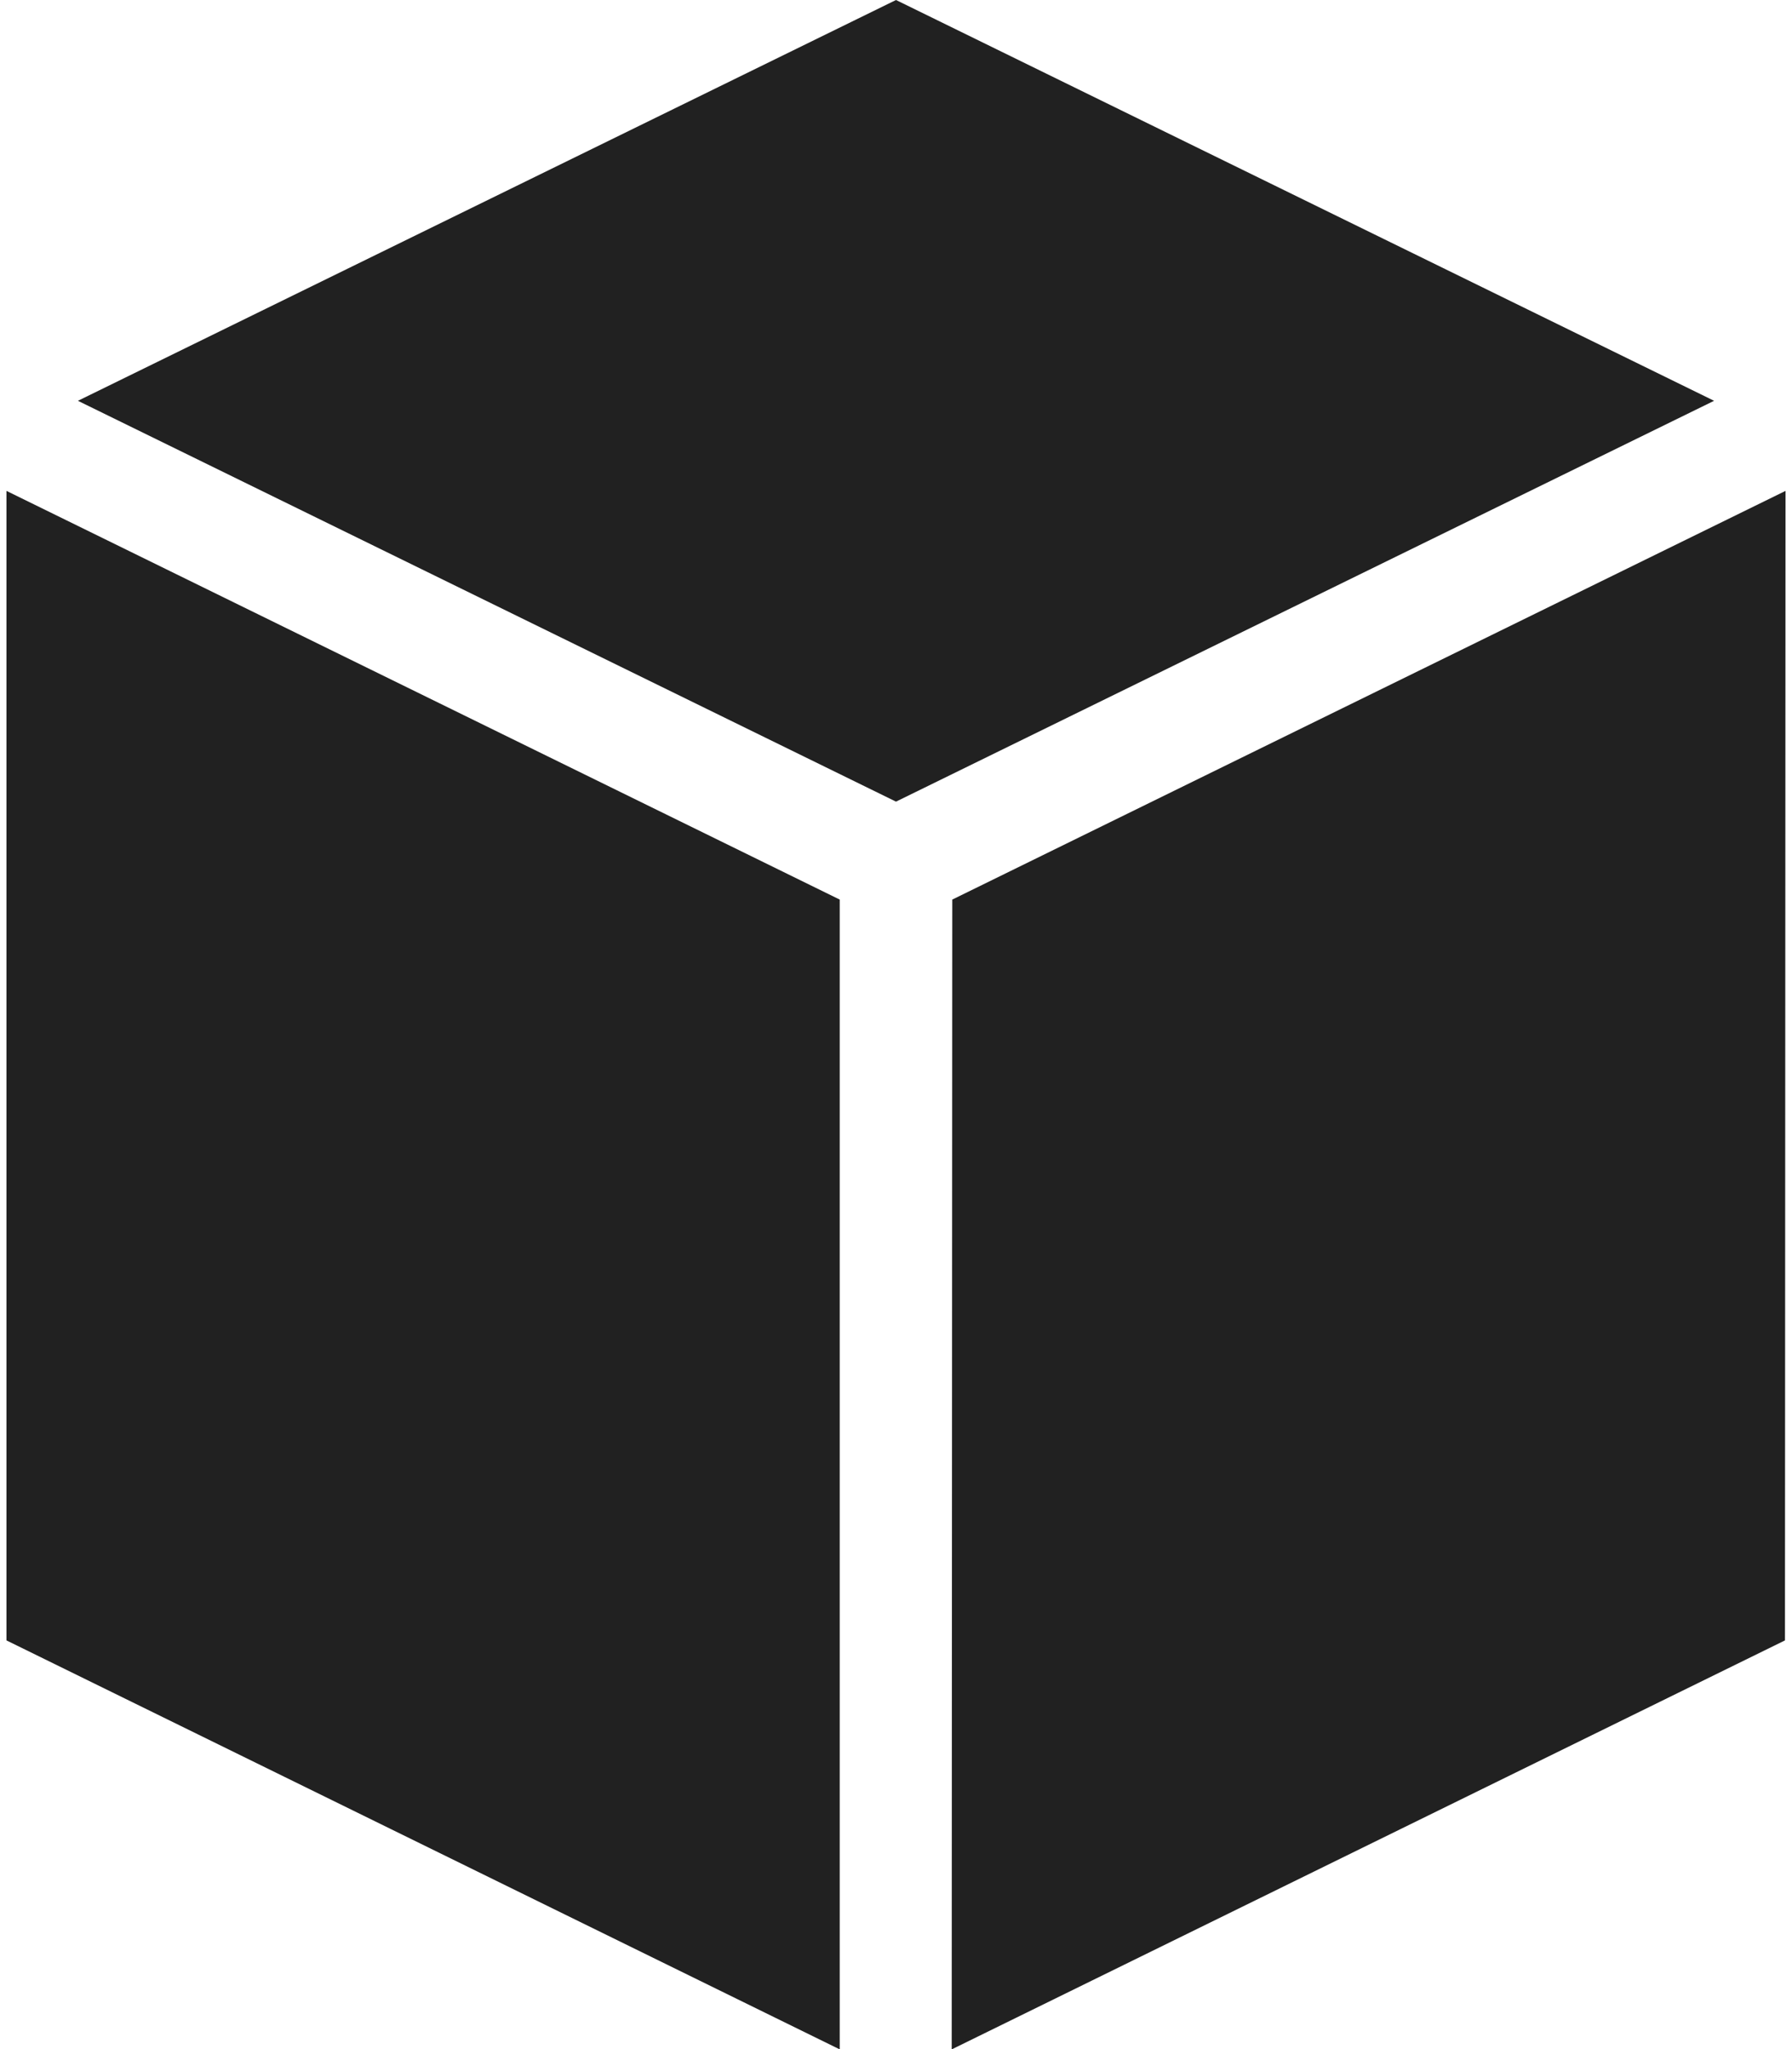
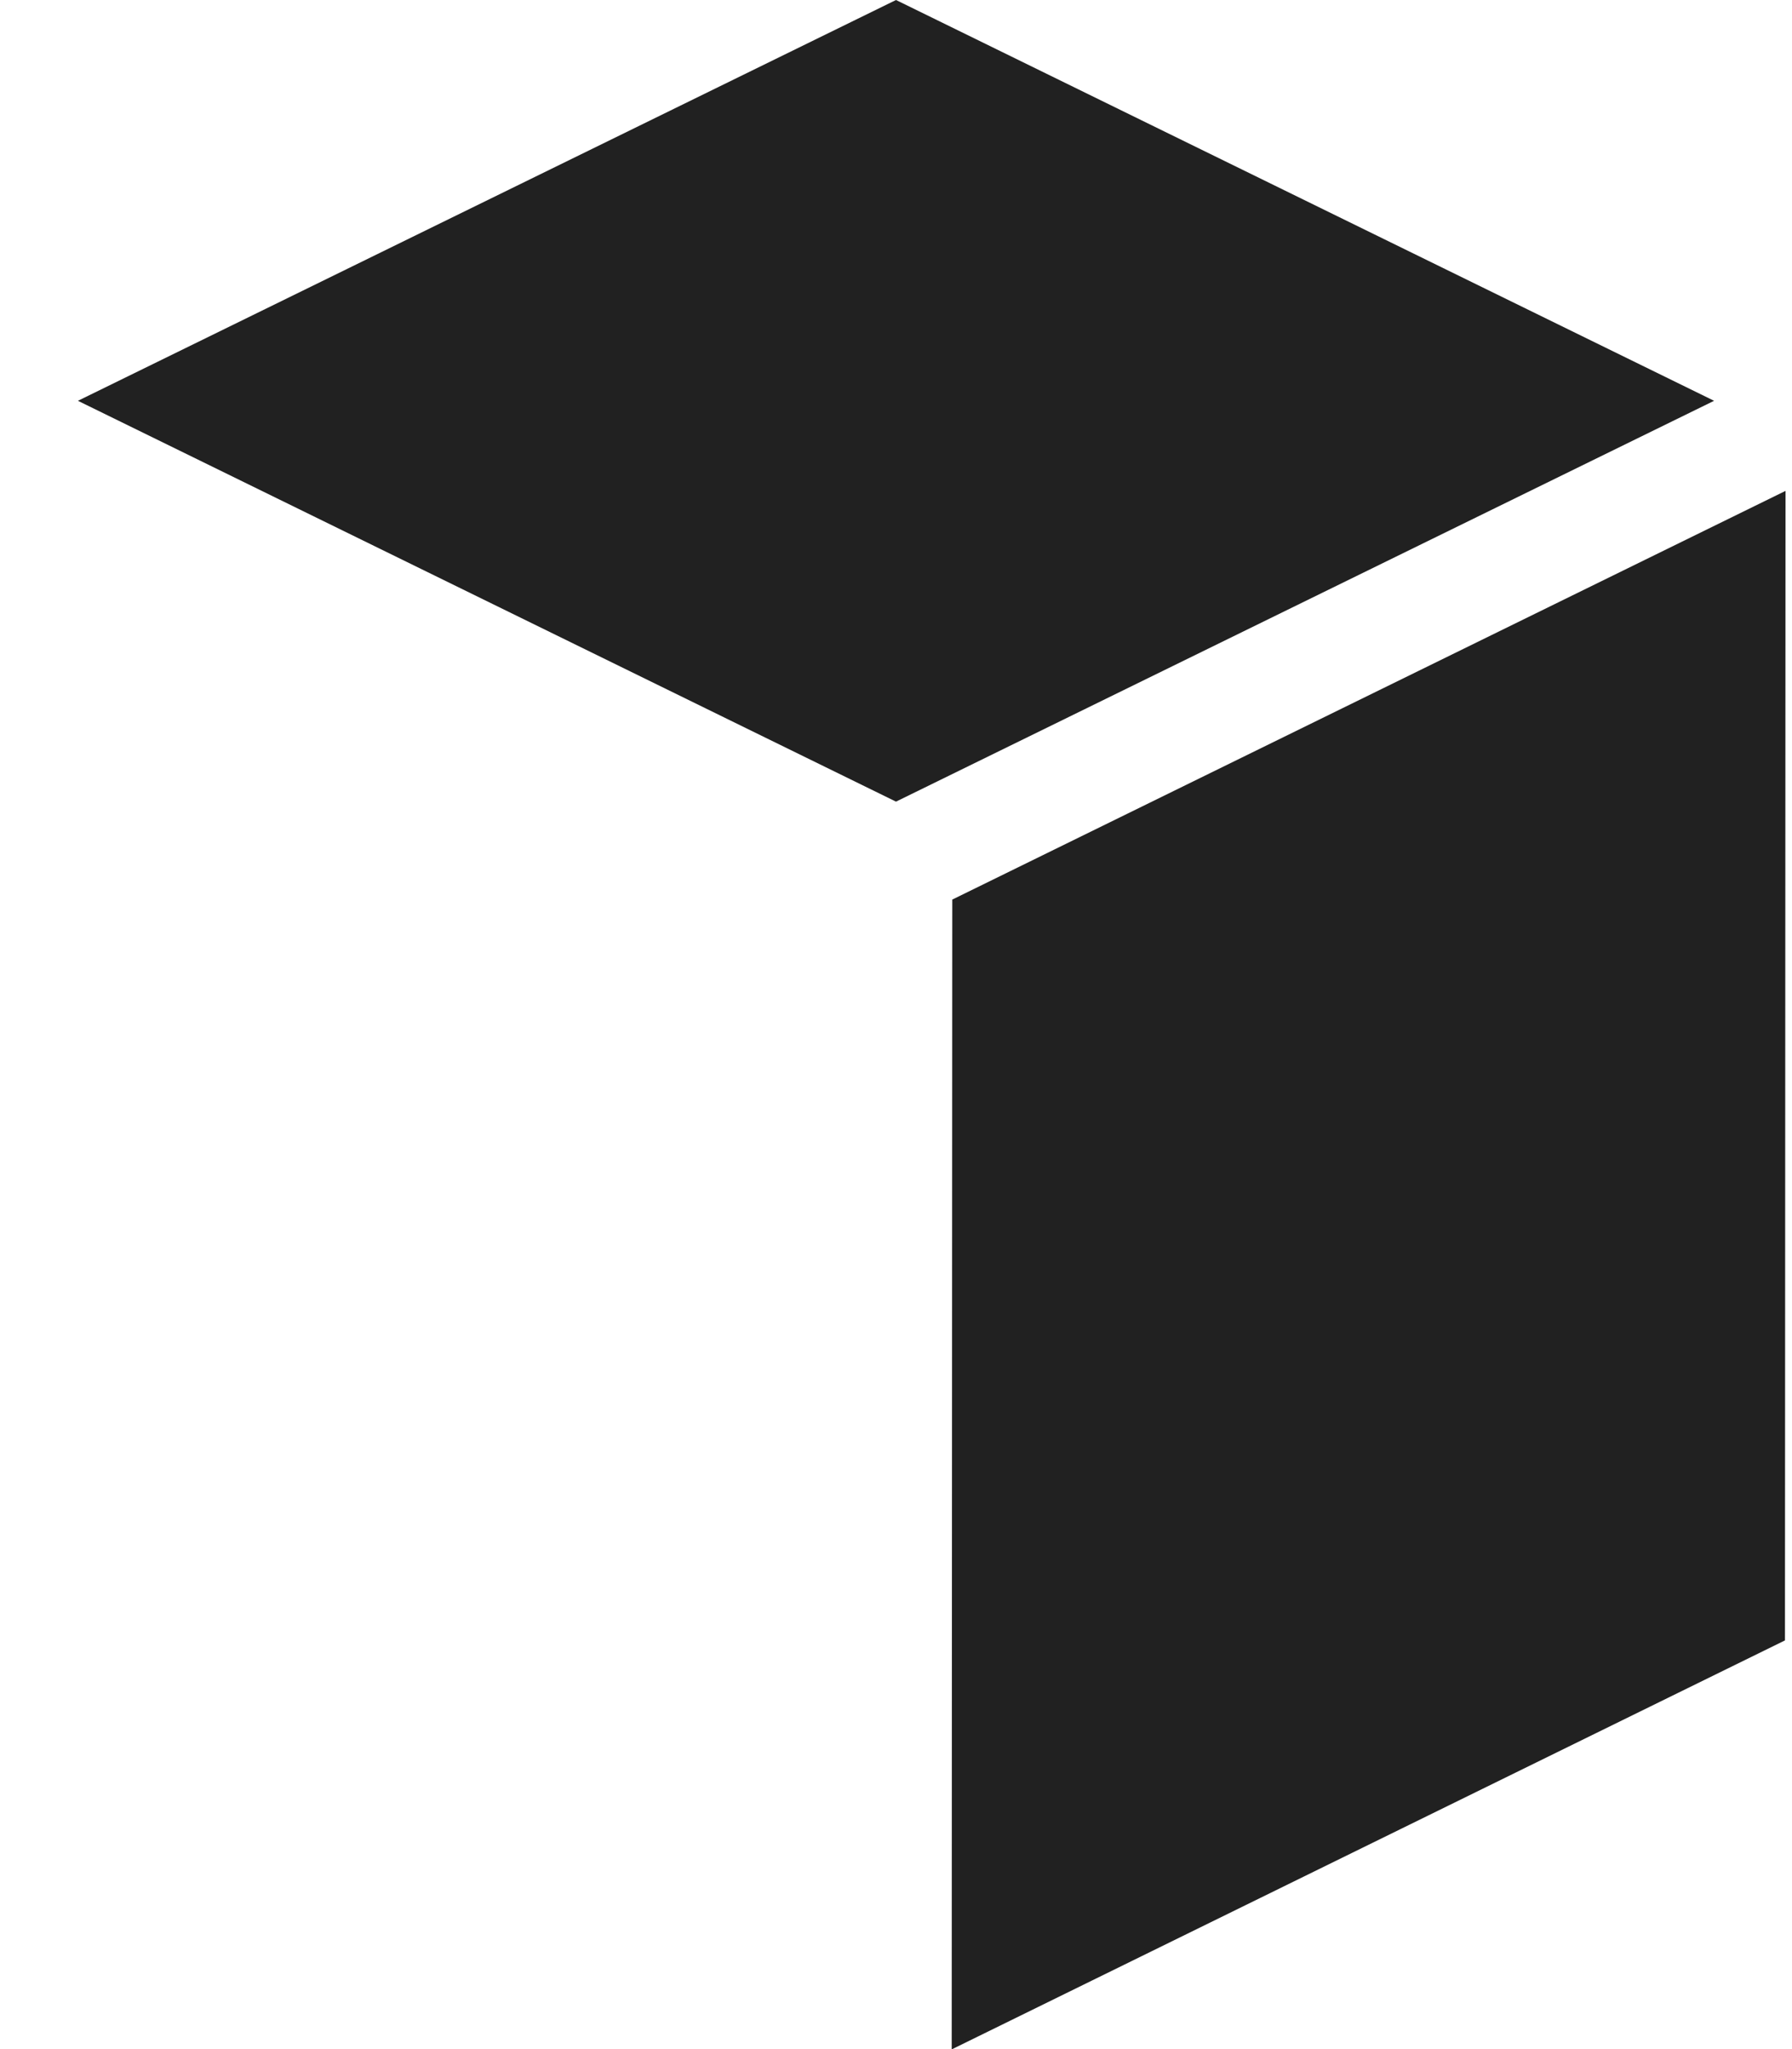
<svg xmlns="http://www.w3.org/2000/svg" width="70" height="80" viewBox="0 0 70 80" fill="none">
  <path d="M35 0L3.044 15.648L35 31.297L66.956 15.648L35 0Z" fill="#212121" />
-   <path d="M0.253 64.044L32.78 80H32.802V35.121L0.253 19.165V64.044Z" fill="#212121" />
  <path d="M37.198 35.121L37.176 80H37.198L69.725 64.044L69.747 19.165L37.198 35.121Z" fill="#212121" />
</svg>